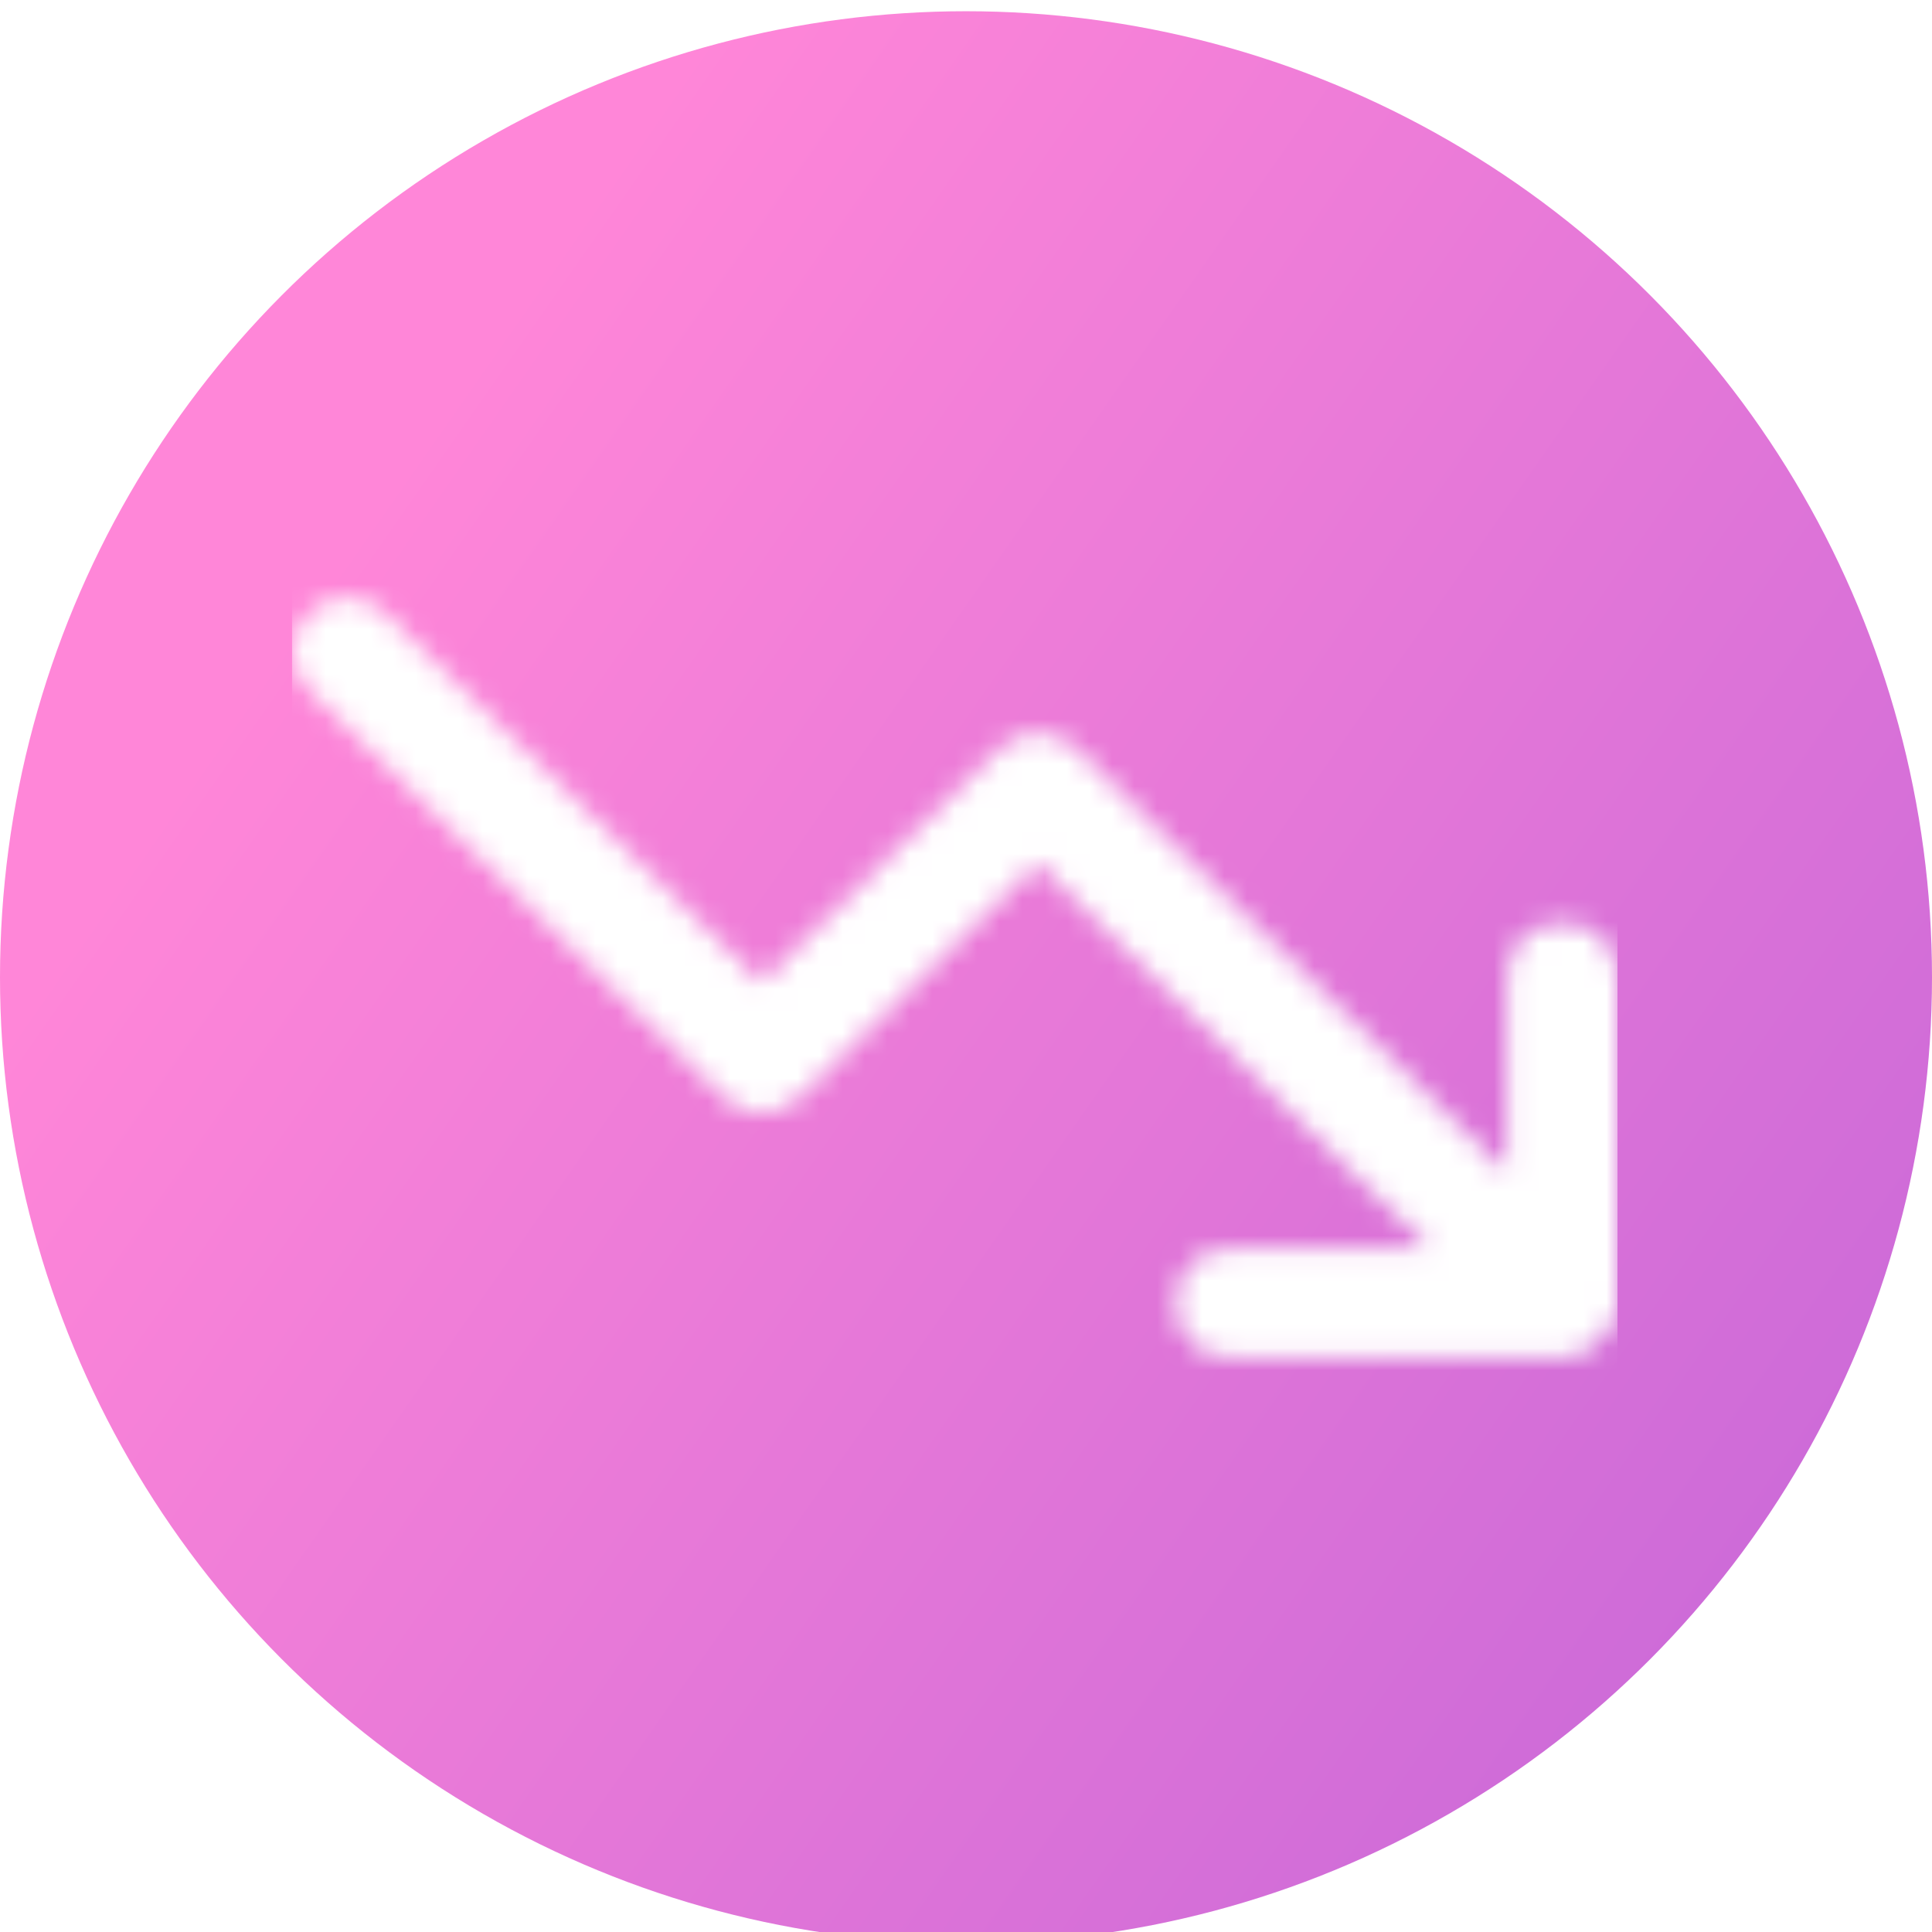
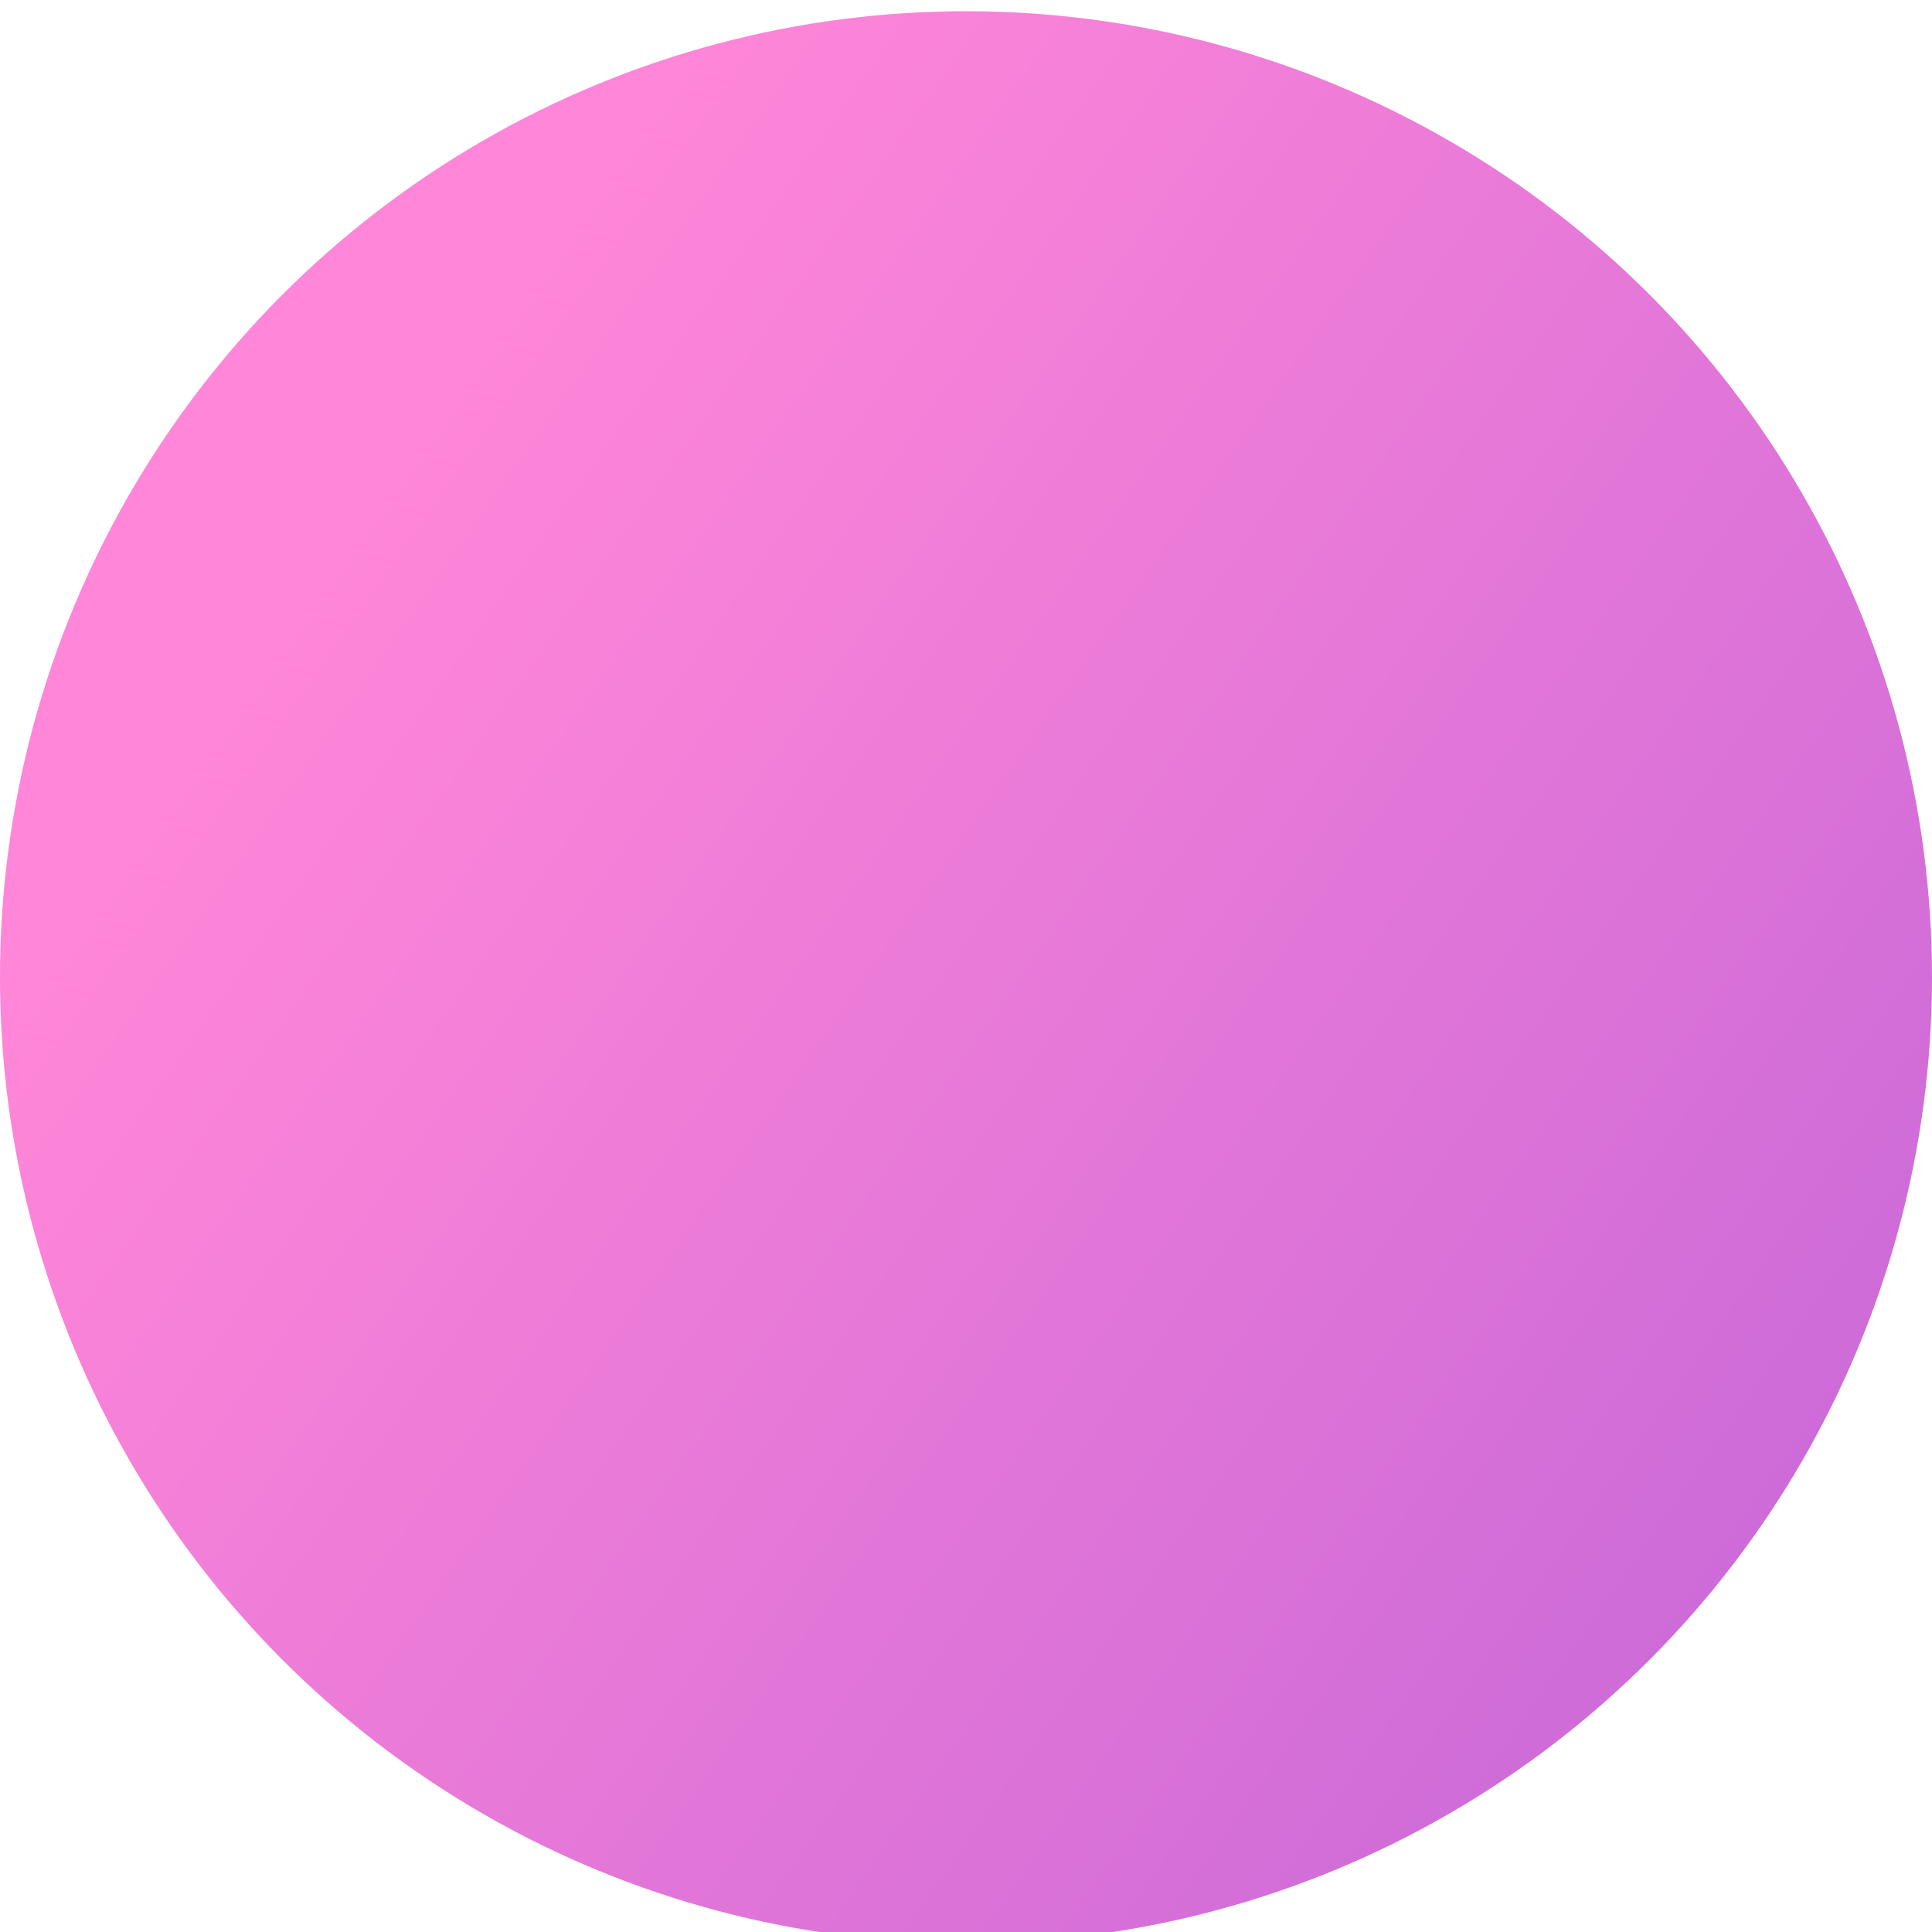
<svg xmlns="http://www.w3.org/2000/svg" version="1.1" id="Слой_1" x="0px" y="0px" viewBox="0 0 86 86" style="enable-background:new 0 0 86 86;" xml:space="preserve">
  <style type="text/css">
	.st0{fill:url(#SVGID_1_);}
	.st1{fill:#FFFFFF;filter:url(#Adobe_OpacityMaskFilter);}
	.st2{mask:url(#mask0_270_27_00000065070509187349970270000001875105014006801541_);}
	.st3{fill:#FFFFFF;}
</style>
  <linearGradient id="SVGID_1_" gradientUnits="userSpaceOnUse" x1="-440.698" y1="222.392" x2="-548.712" y2="297.862" gradientTransform="matrix(1 0 0 -1 564 322)">
    <stop offset="0" style="stop-color:#AB58D8" />
    <stop offset="1" style="stop-color:#FF86D8" />
  </linearGradient>
  <circle class="st0" cx="43" cy="43.5" r="43" />
  <defs>
    <filter id="Adobe_OpacityMaskFilter" filterUnits="userSpaceOnUse" x="13" y="14.5" width="59" height="58">
      <feColorMatrix type="matrix" values="1 0 0 0 0  0 1 0 0 0  0 0 1 0 0  0 0 0 1 0" />
    </filter>
  </defs>
  <mask maskUnits="userSpaceOnUse" x="13" y="14.5" width="59" height="58" id="mask0_270_27_00000065070509187349970270000001875105014006801541_">
-     <path class="st1" d="M72,58c0,0.24,0,0.72-0.25,0.97c-0.25,0.48-0.74,0.97-1.23,1.21c-0.25,0.24-0.74,0.24-0.98,0.24H54.79   c-1.47,0-2.46-0.97-2.46-2.42s0.98-2.42,2.46-2.42h8.85L46.19,38.42L35.62,48.82c-0.98,0.97-2.46,0.97-3.44,0L13.74,30.69   c-0.98-0.97-0.98-2.42,0-3.38c0.98-0.97,2.46-0.97,3.44,0L33.9,43.74l10.57-10.39c0.98-0.97,2.46-0.97,3.44,0L67.08,52.2v-8.7   c0-1.45,0.98-2.42,2.46-2.42S72,42.05,72,43.5V58z" />
-   </mask>
+     </mask>
  <g class="st2">
    <rect x="13" y="14.5" class="st3" width="59" height="58" />
  </g>
</svg>